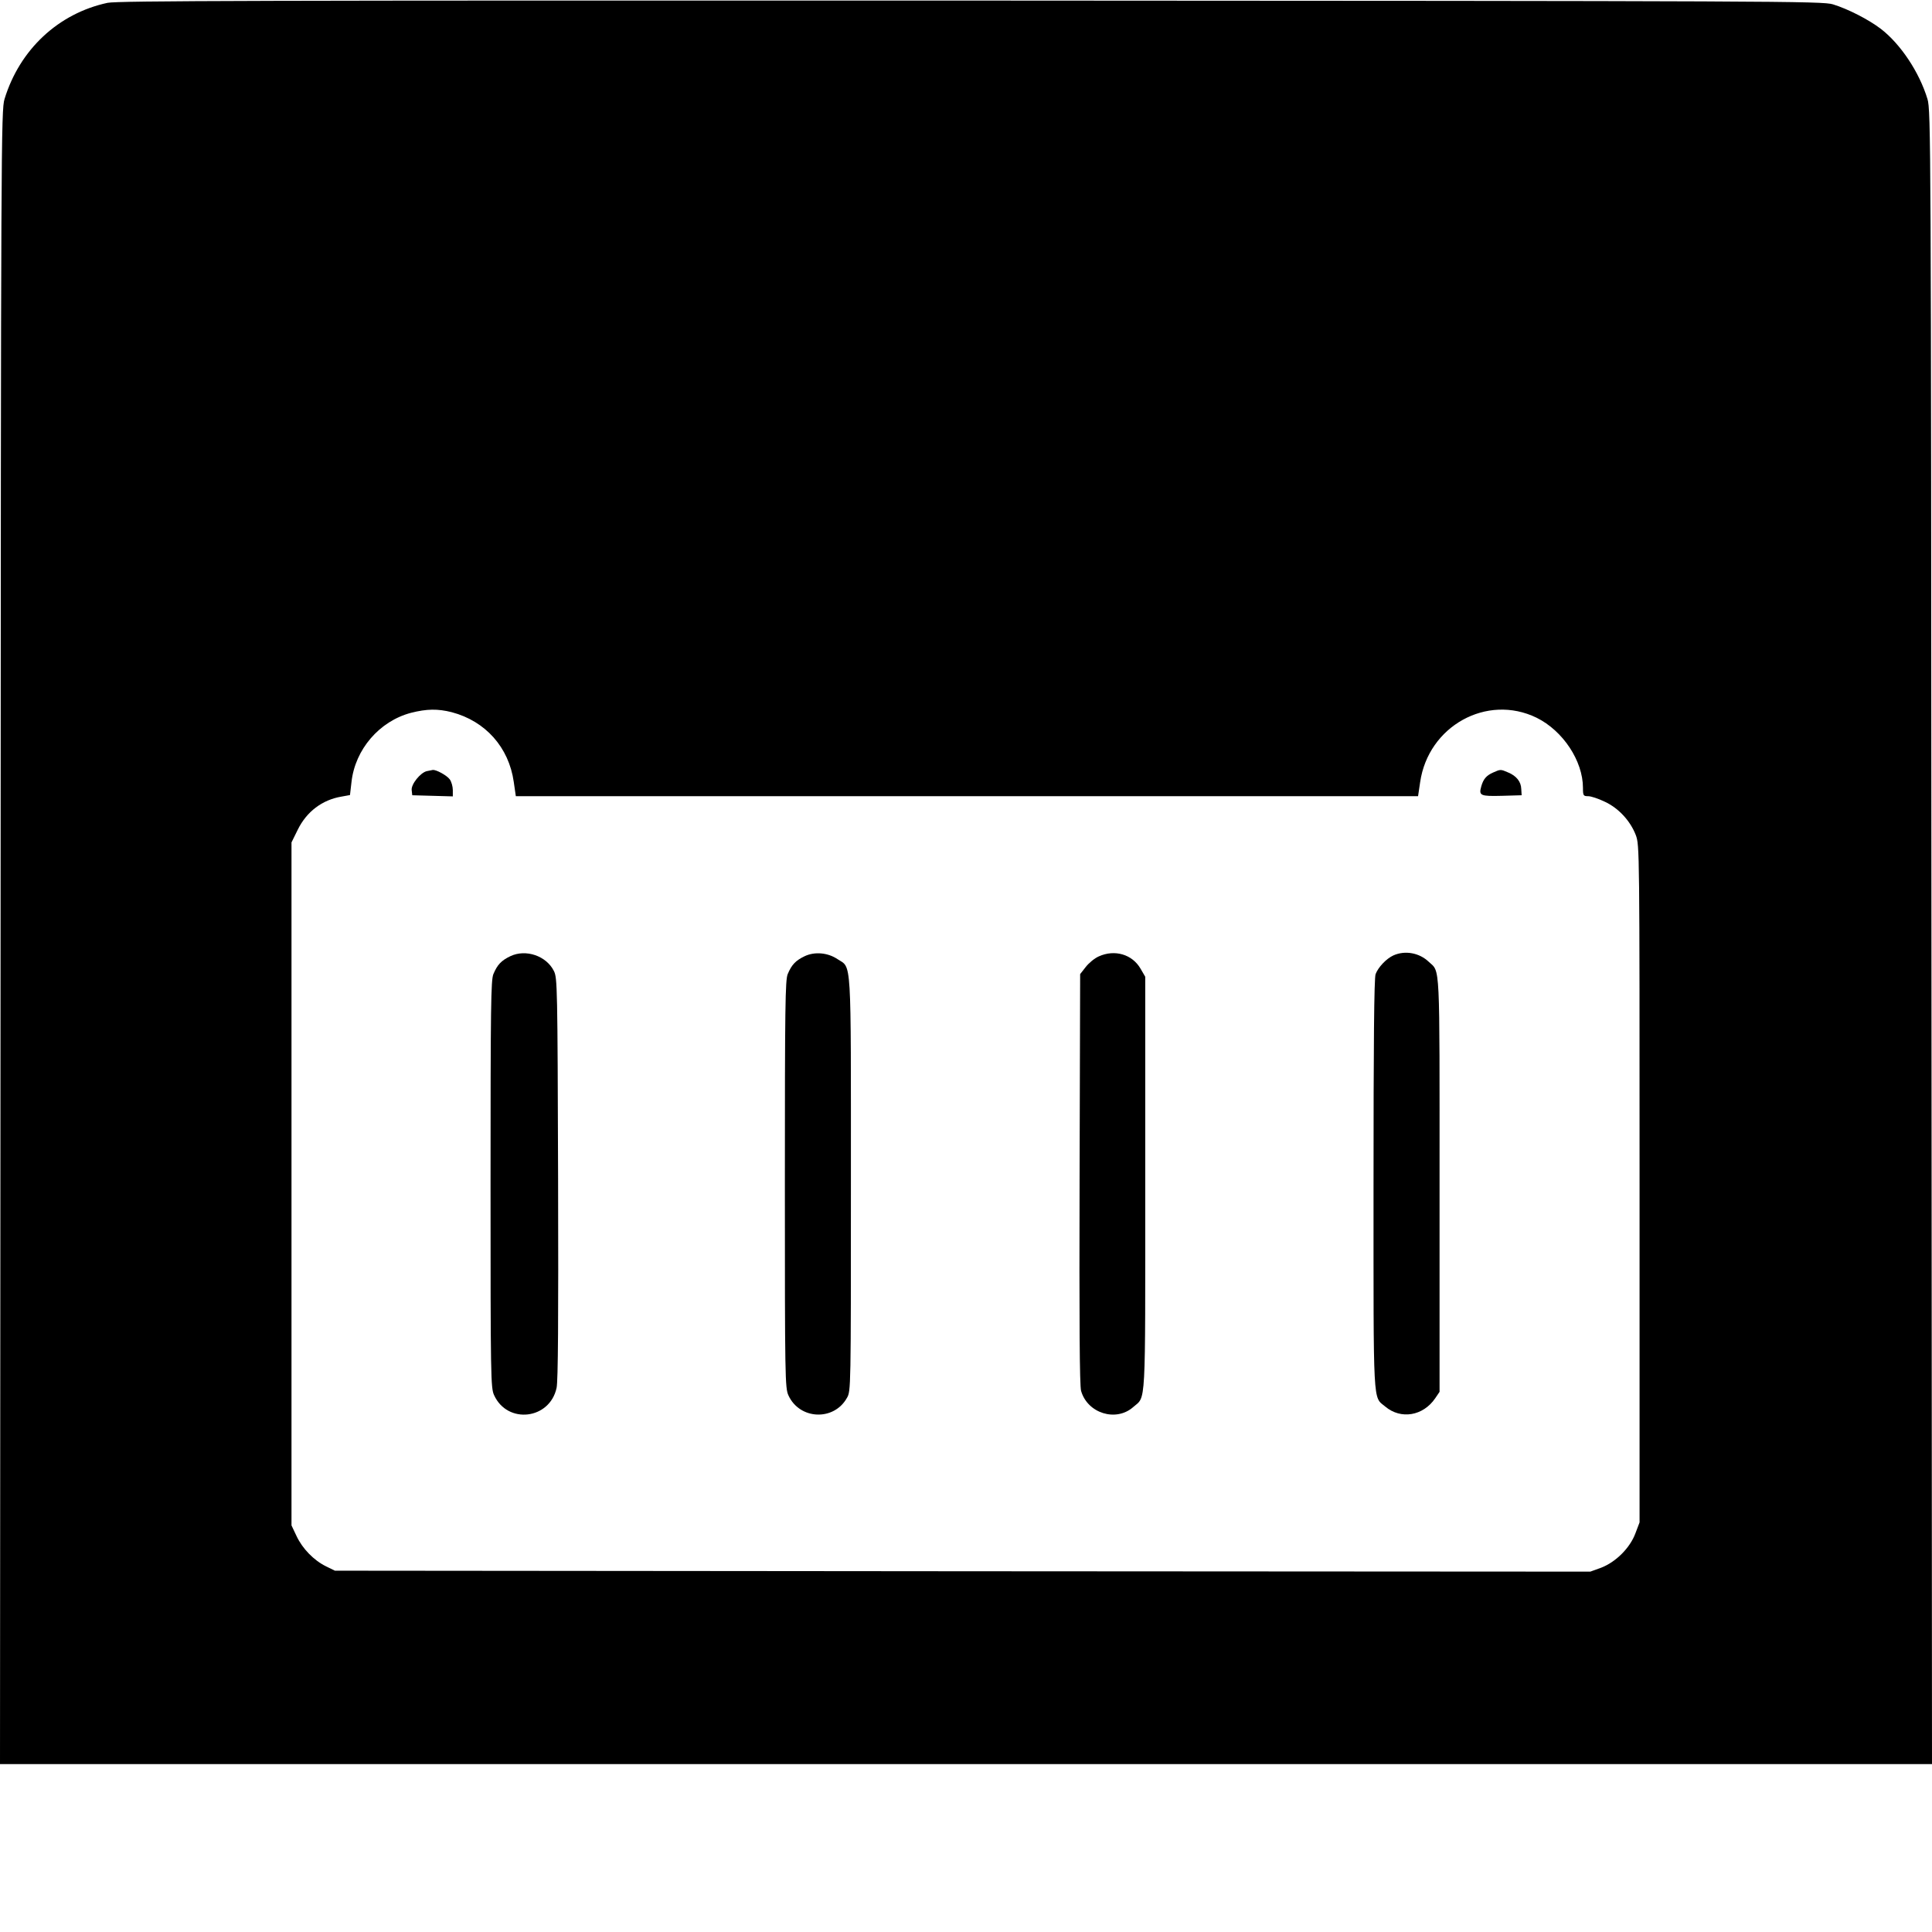
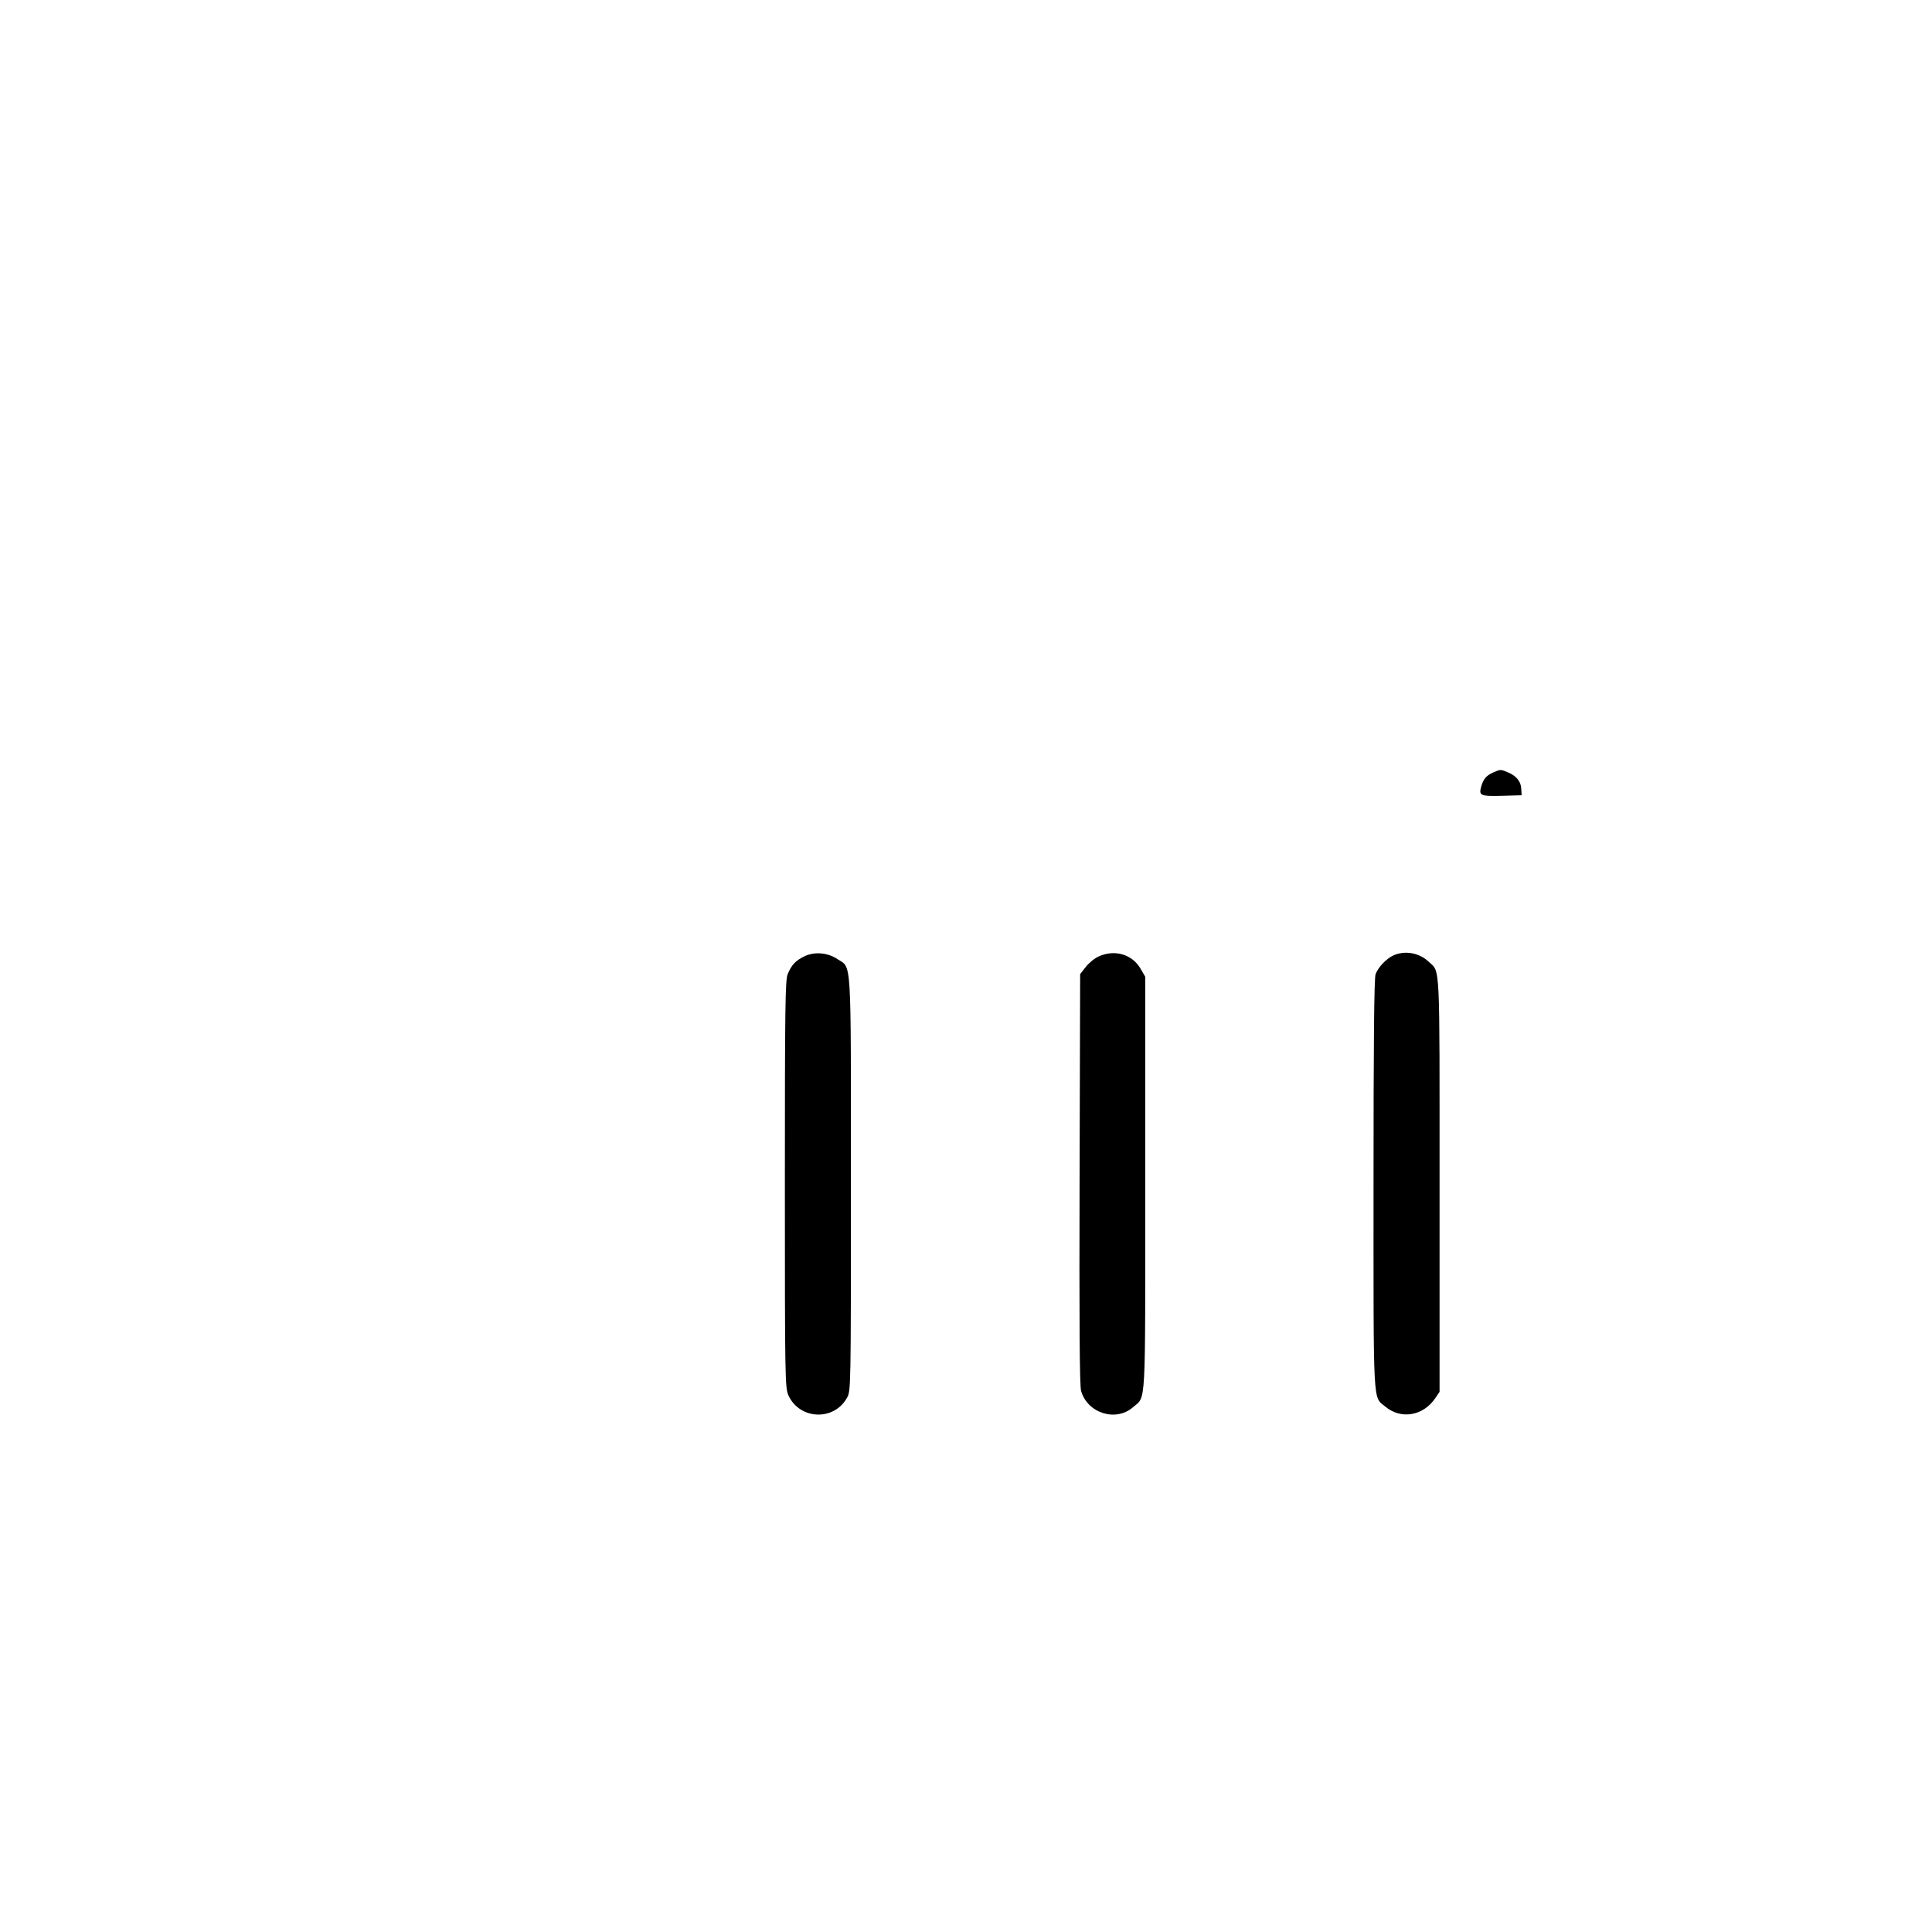
<svg xmlns="http://www.w3.org/2000/svg" version="1.0" width="1024pt" height="1024pt" viewBox="0 0 1024 1024" preserveAspectRatio="xMidYMid meet">
  <g transform="translate(0,1024) scale(0.1,-0.1)" fill="#000000" stroke="none">
-     <path d="M570 10225 c-261 -56 -466 -248 -546 -510 -18 -58 -19 -230 -21 -4442 l-3 -4383 5120 0 5120 0 -3 4383 c-2 4212 -3 4384 -21 4442 -43 142 -142 291 -247 372 -66 50 -173 105 -254 130 -57 17 -256 18 -4570 20 -3801 1 -4520 -1 -4575 -12z m1825 -3760 c178 -47 302 -186 328 -369 l11 -76 2391 0 2391 0 11 74 c43 298 354 470 617 342 140 -69 246 -229 246 -372 0 -41 2 -44 28 -44 15 0 54 -13 87 -29 74 -34 136 -102 165 -177 20 -54 20 -69 20 -1849 l0 -1794 -22 -58 c-29 -78 -104 -152 -181 -182 l-58 -21 -3327 2 -3327 3 -47 23 c-65 32 -125 94 -156 160 l-27 57 0 1810 0 1810 33 67 c47 96 130 159 233 176 l44 8 8 69 c19 173 148 323 316 367 83 21 141 22 216 3z" />
-     <path d="M2263 6153 c-34 -7 -85 -70 -81 -101 l3 -27 108 -3 107 -3 0 33 c0 19 -7 44 -16 57 -15 21 -73 53 -91 50 -4 -1 -18 -4 -30 -6z" />
    <path d="M7915 6146 c-37 -16 -53 -35 -64 -74 -14 -49 -5 -53 110 -50 l104 3 -2 33 c-1 39 -26 70 -70 88 -39 17 -40 17 -78 0z" />
-     <path d="M2705 5172 c-48 -23 -69 -45 -90 -95 -13 -32 -15 -167 -15 -1114 0 -1025 1 -1080 19 -1118 71 -155 295 -129 331 39 8 36 10 362 8 1111 -3 1019 -4 1061 -22 1098 -40 81 -149 118 -231 79z" />
    <path d="M4265 5172 c-48 -23 -69 -45 -90 -95 -13 -32 -15 -167 -15 -1114 0 -1028 1 -1080 19 -1119 59 -129 241 -137 310 -13 21 36 21 46 21 1134 0 1227 5 1141 -72 1192 -51 34 -120 40 -173 15z" />
    <path d="M5824 5171 c-23 -10 -54 -36 -70 -57 l-29 -37 -3 -1086 c-2 -752 0 -1097 8 -1123 34 -119 185 -166 276 -86 69 61 64 -26 64 1184 l0 1097 -25 43 c-44 76 -137 103 -221 65z" />
    <path d="M7385 5176 c-37 -17 -80 -62 -94 -99 -8 -19 -11 -371 -11 -1114 0 -1196 -4 -1123 62 -1178 83 -70 201 -50 265 44 l23 34 0 1099 c0 1197 4 1123 -57 1180 -50 48 -126 62 -188 34z" />
  </g>
</svg>